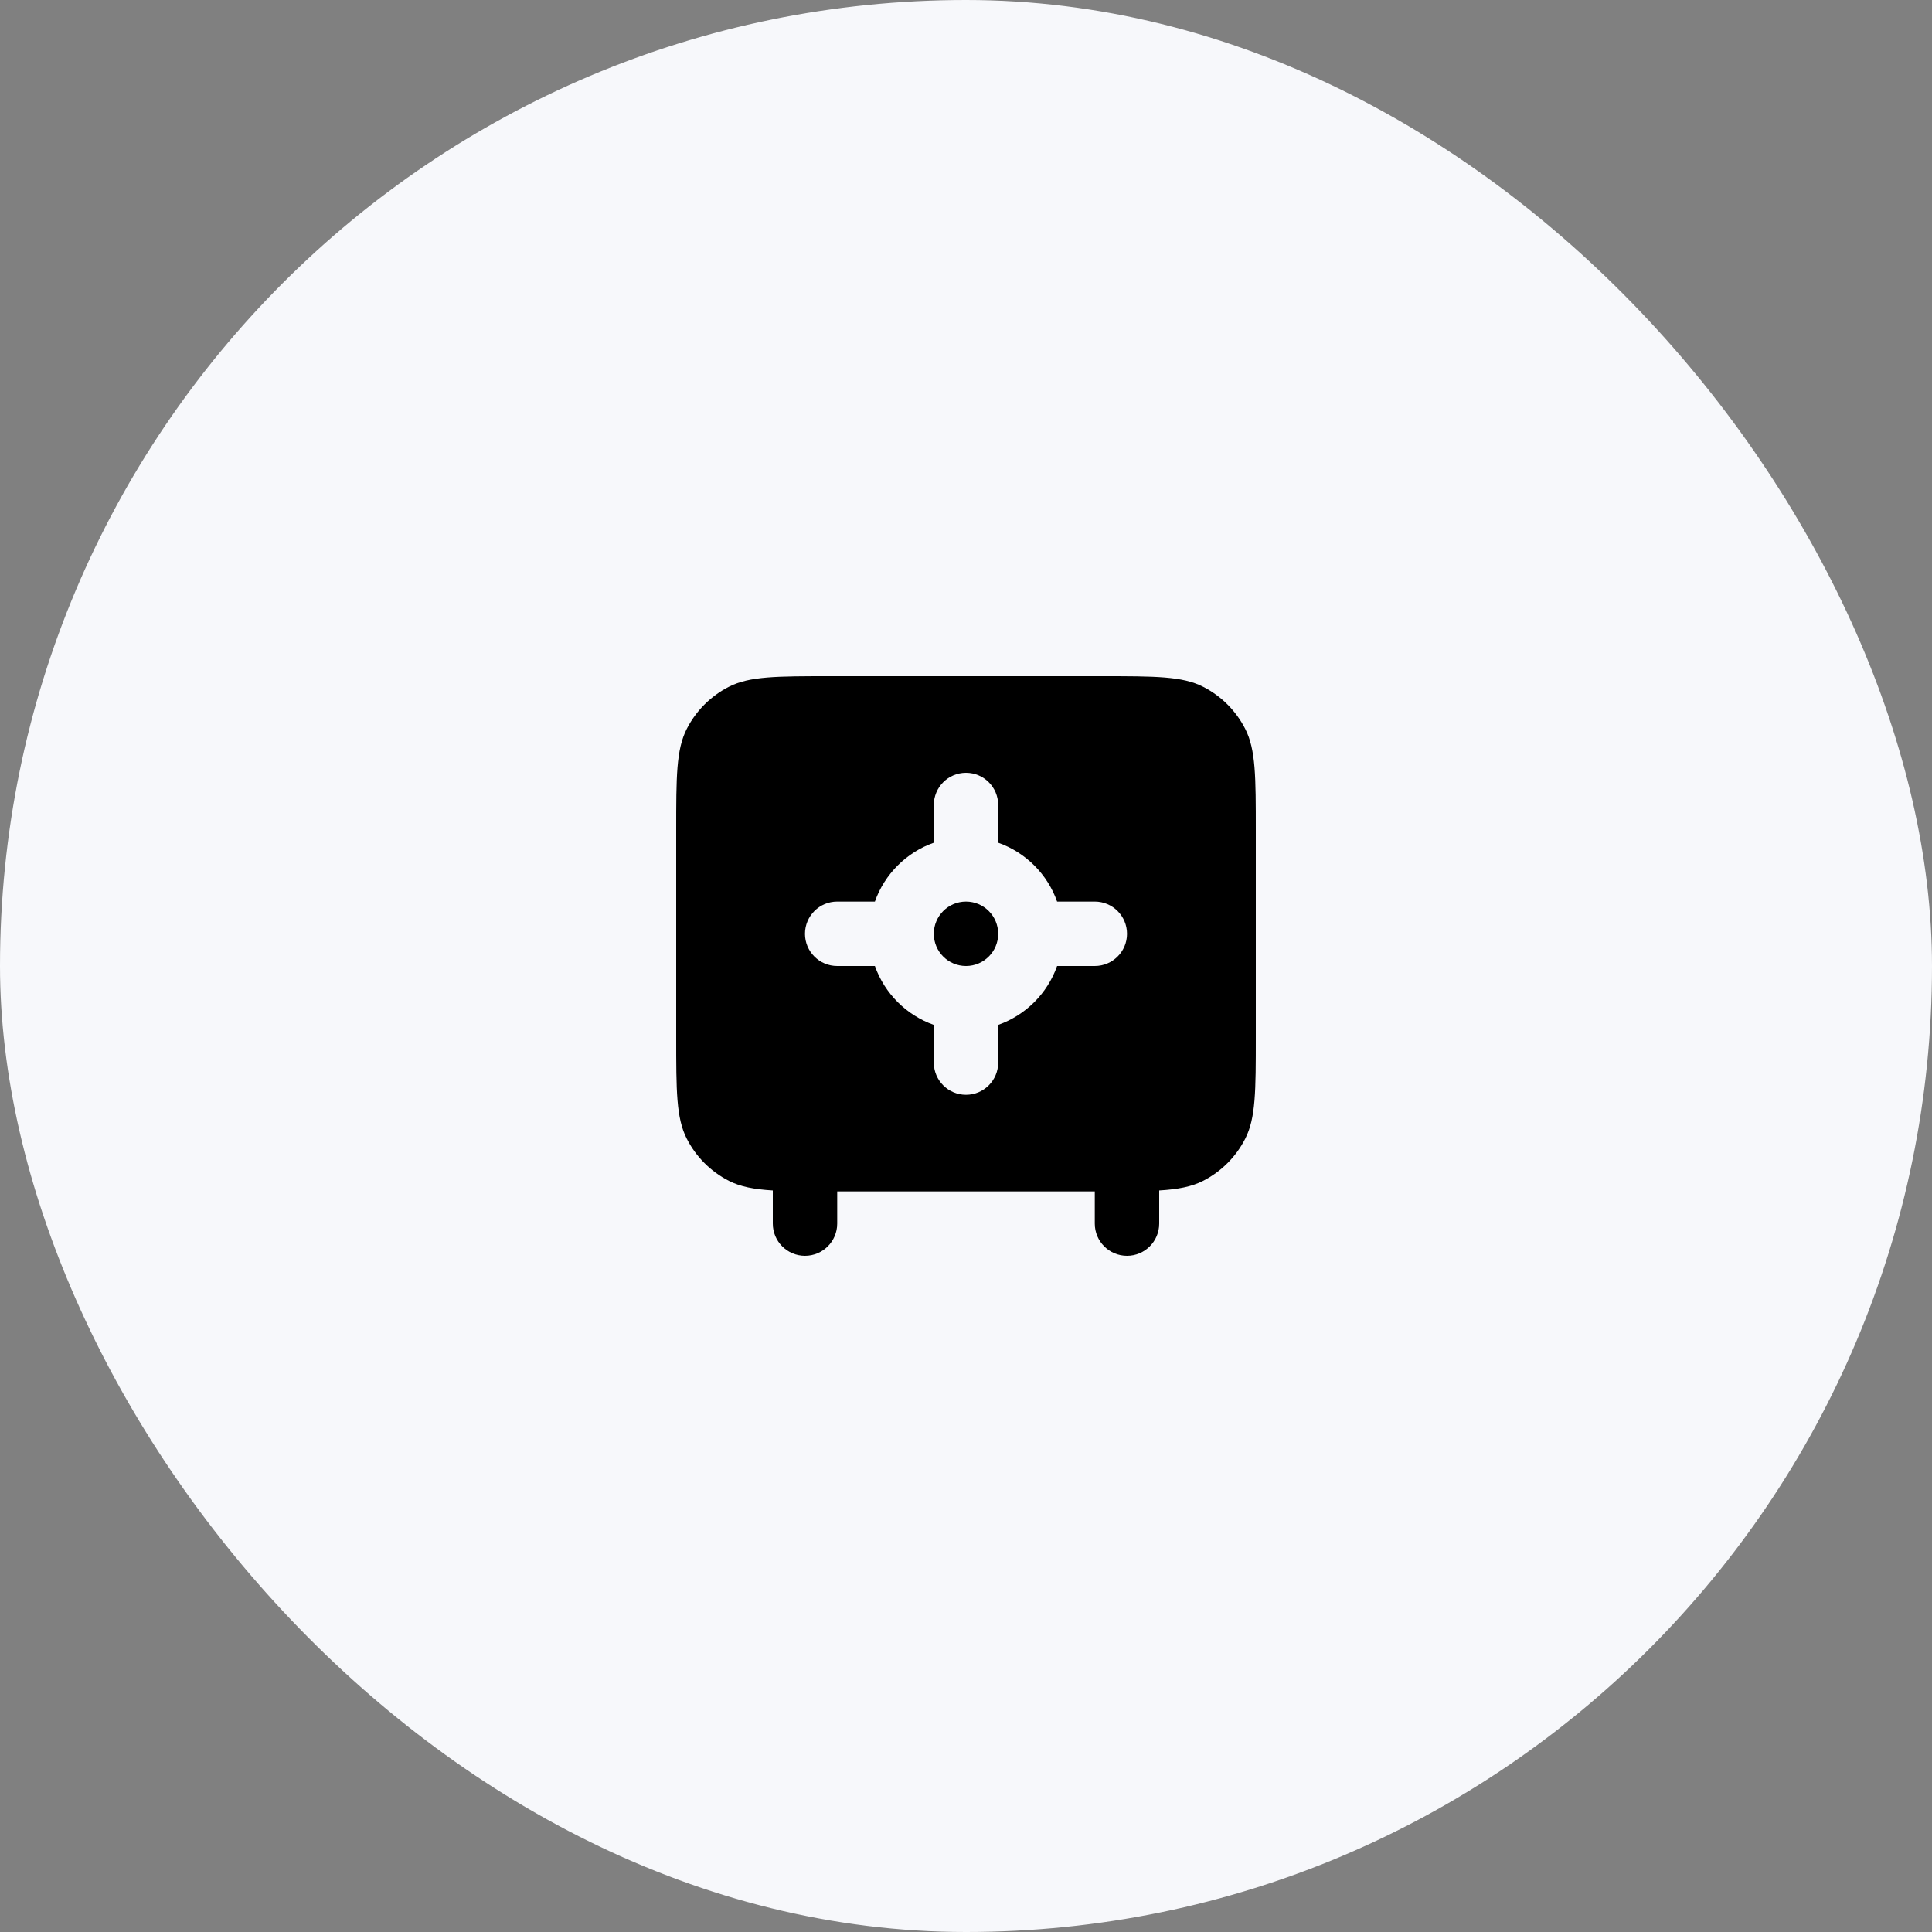
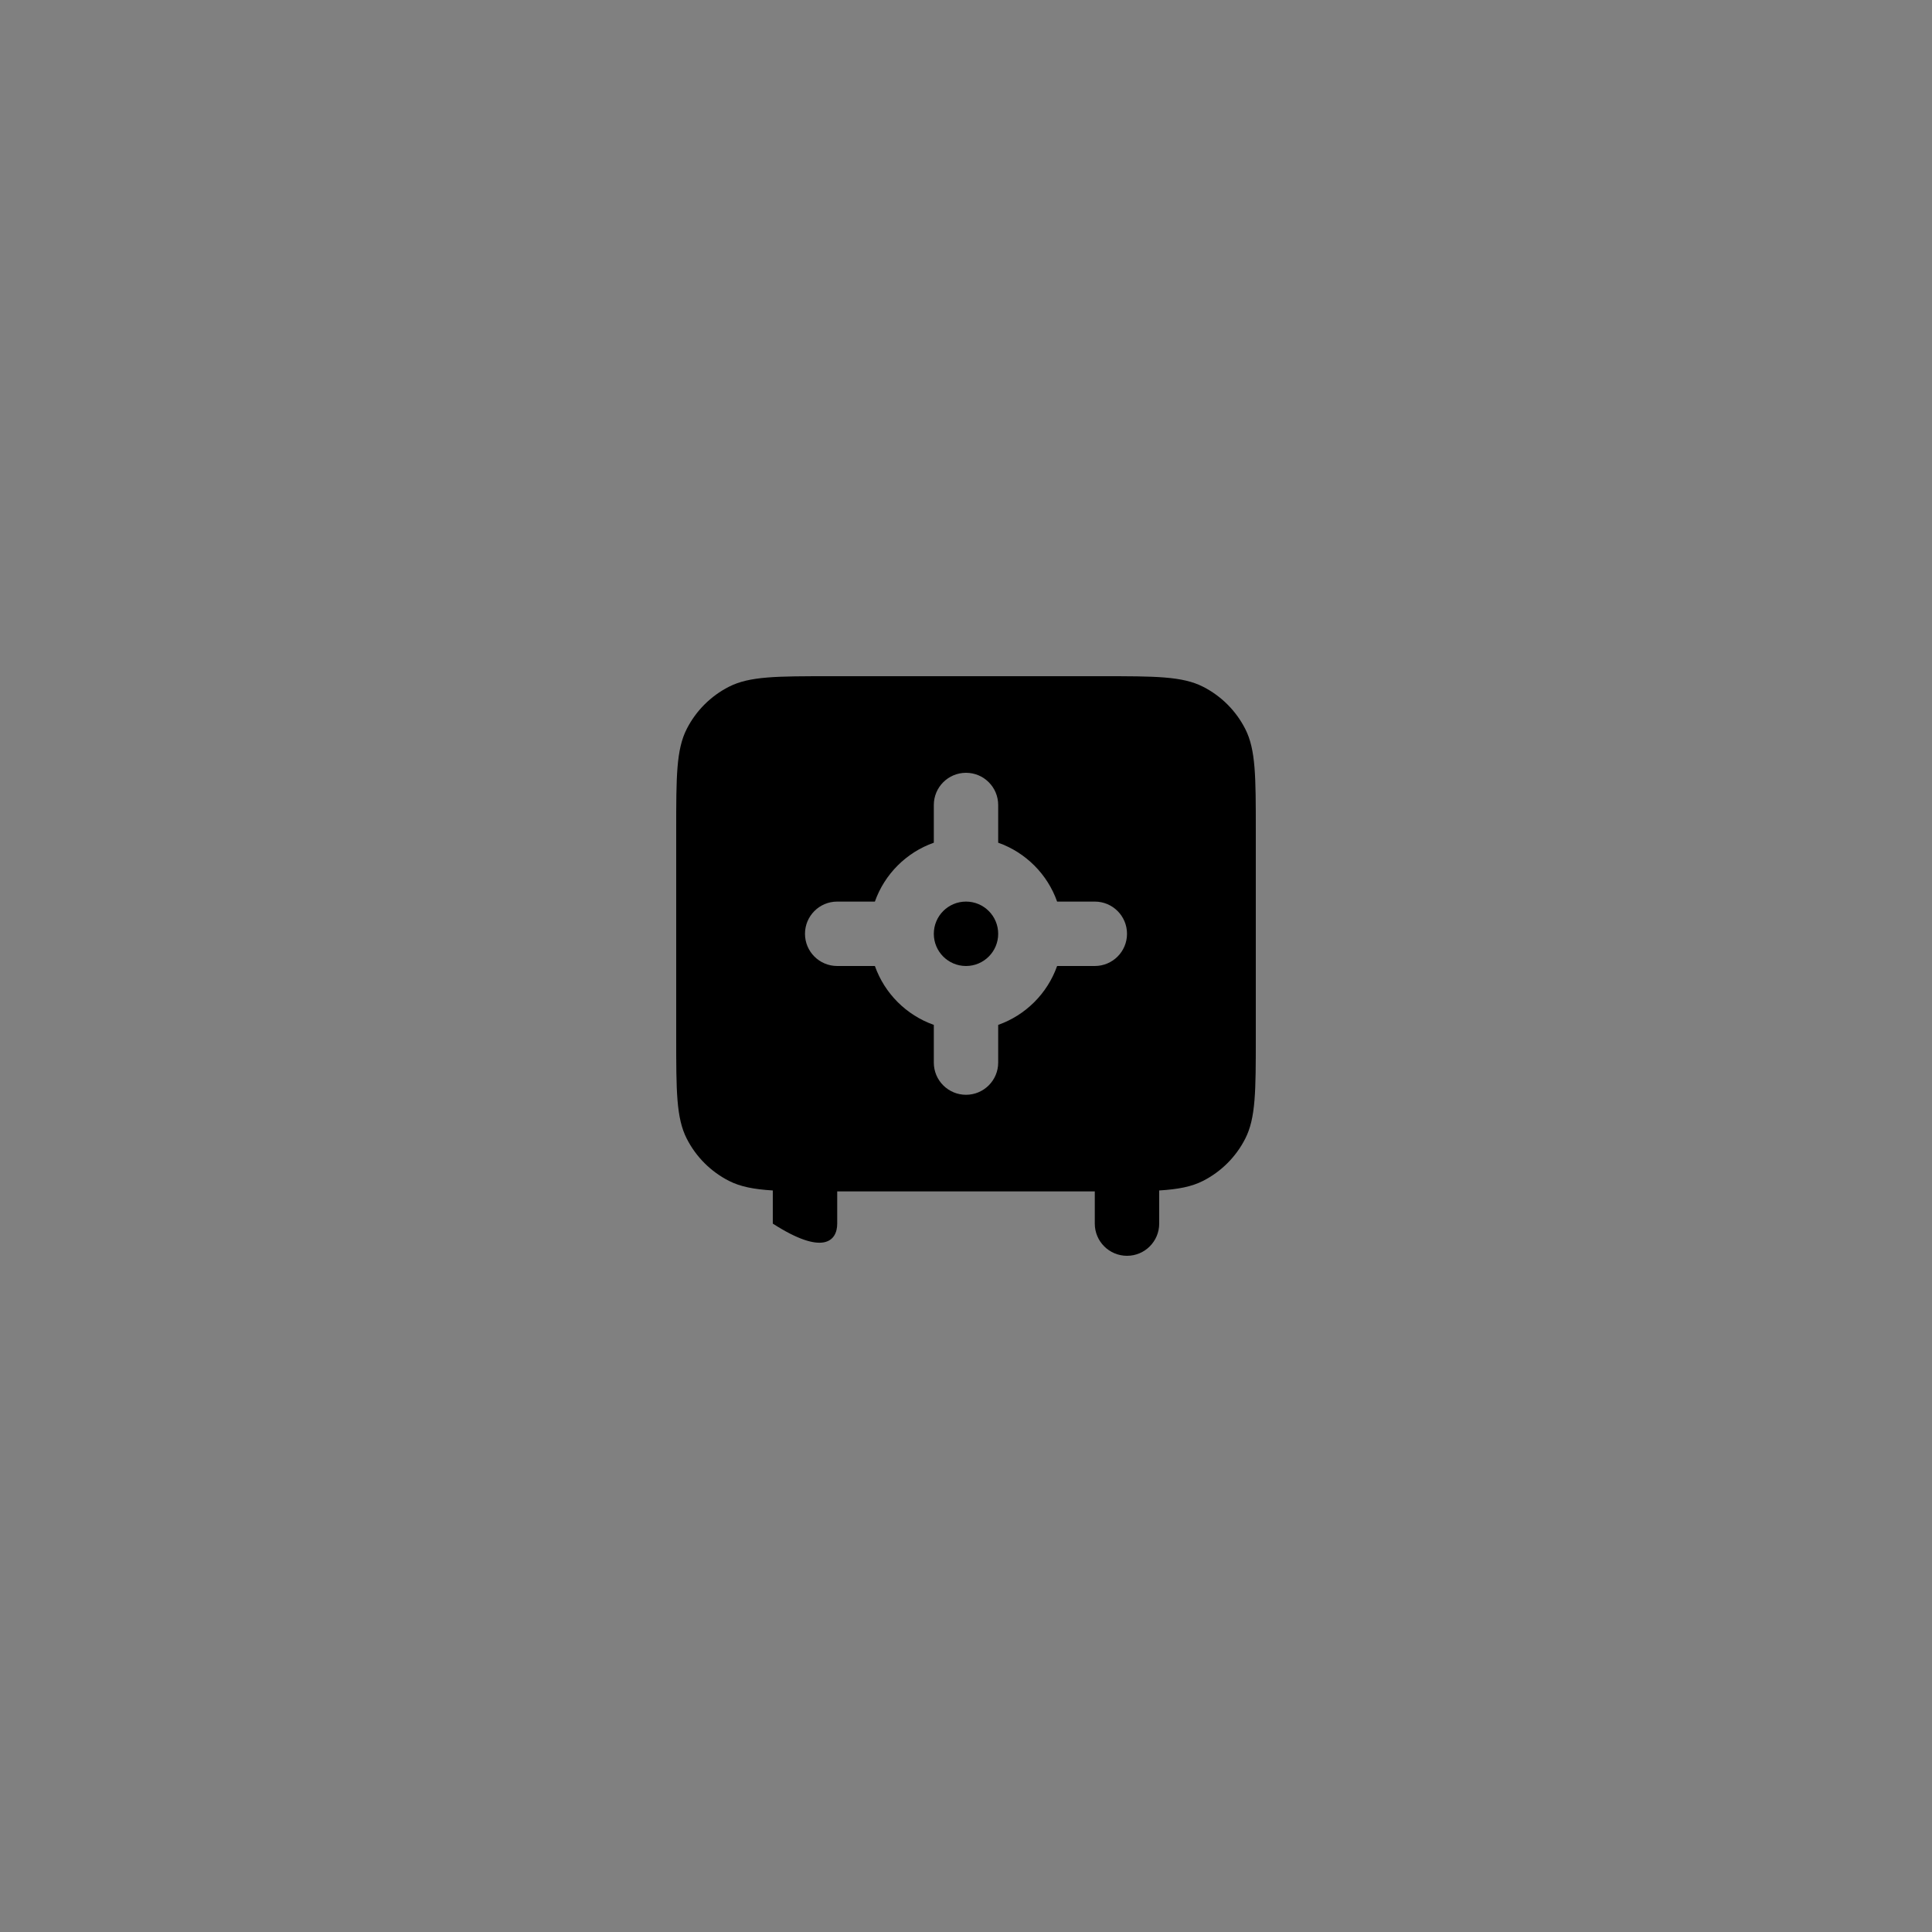
<svg xmlns="http://www.w3.org/2000/svg" width="50" height="50" viewBox="0 0 50 50" fill="none">
  <rect x="0" y="0" width="50" height="50" fill="#808080" stroke="none" />
-   <rect width="50" height="50" rx="25" fill="#F7F8FB" />
-   <path fill-rule="evenodd" clip-rule="evenodd" d="M17.773 18.865C17.5 19.4 17.5 20.1 17.5 21.5V26.833C17.5 28.233 17.5 28.933 17.773 29.468C18.012 29.939 18.395 30.321 18.865 30.561C19.162 30.712 19.51 30.779 20 30.809V31.667C20 32.127 20.373 32.5 20.833 32.5C21.294 32.5 21.667 32.127 21.667 31.667V30.833H28.333V31.667C28.333 32.127 28.706 32.5 29.167 32.5C29.627 32.5 30 32.127 30 31.667V30.809C30.49 30.779 30.838 30.712 31.135 30.561C31.605 30.321 31.988 29.939 32.227 29.468C32.5 28.933 32.5 28.233 32.5 26.833V21.5C32.5 20.1 32.5 19.4 32.227 18.865C31.988 18.395 31.605 18.012 31.135 17.773C30.6 17.5 29.9 17.5 28.5 17.5H21.5C20.1 17.5 19.4 17.5 18.865 17.773C18.395 18.012 18.012 18.395 17.773 18.865ZM25.833 24.167C25.833 24.627 25.46 25 25 25C24.54 25 24.167 24.627 24.167 24.167C24.167 23.706 24.54 23.333 25 23.333C25.46 23.333 25.833 23.706 25.833 24.167ZM22.642 25C22.893 25.71 23.456 26.273 24.167 26.524V27.5C24.167 27.96 24.54 28.333 25 28.333C25.46 28.333 25.833 27.96 25.833 27.5V26.524C26.544 26.273 27.107 25.71 27.358 25H28.333C28.794 25 29.167 24.627 29.167 24.167C29.167 23.706 28.794 23.333 28.333 23.333H27.358C27.107 22.623 26.544 22.06 25.833 21.809V20.833C25.833 20.373 25.46 20 25 20C24.54 20 24.167 20.373 24.167 20.833V21.809C23.456 22.06 22.893 22.623 22.642 23.333H21.667C21.206 23.333 20.833 23.706 20.833 24.167C20.833 24.627 21.206 25 21.667 25H22.642Z" fill="black" />
+   <path fill-rule="evenodd" clip-rule="evenodd" d="M17.773 18.865C17.5 19.4 17.5 20.1 17.5 21.5V26.833C17.5 28.233 17.5 28.933 17.773 29.468C18.012 29.939 18.395 30.321 18.865 30.561C19.162 30.712 19.51 30.779 20 30.809V31.667C21.294 32.5 21.667 32.127 21.667 31.667V30.833H28.333V31.667C28.333 32.127 28.706 32.5 29.167 32.5C29.627 32.5 30 32.127 30 31.667V30.809C30.49 30.779 30.838 30.712 31.135 30.561C31.605 30.321 31.988 29.939 32.227 29.468C32.5 28.933 32.5 28.233 32.5 26.833V21.5C32.5 20.1 32.5 19.4 32.227 18.865C31.988 18.395 31.605 18.012 31.135 17.773C30.6 17.5 29.9 17.5 28.5 17.5H21.5C20.1 17.5 19.4 17.5 18.865 17.773C18.395 18.012 18.012 18.395 17.773 18.865ZM25.833 24.167C25.833 24.627 25.46 25 25 25C24.54 25 24.167 24.627 24.167 24.167C24.167 23.706 24.54 23.333 25 23.333C25.46 23.333 25.833 23.706 25.833 24.167ZM22.642 25C22.893 25.71 23.456 26.273 24.167 26.524V27.5C24.167 27.96 24.54 28.333 25 28.333C25.46 28.333 25.833 27.96 25.833 27.5V26.524C26.544 26.273 27.107 25.71 27.358 25H28.333C28.794 25 29.167 24.627 29.167 24.167C29.167 23.706 28.794 23.333 28.333 23.333H27.358C27.107 22.623 26.544 22.06 25.833 21.809V20.833C25.833 20.373 25.46 20 25 20C24.54 20 24.167 20.373 24.167 20.833V21.809C23.456 22.06 22.893 22.623 22.642 23.333H21.667C21.206 23.333 20.833 23.706 20.833 24.167C20.833 24.627 21.206 25 21.667 25H22.642Z" fill="black" />
</svg>